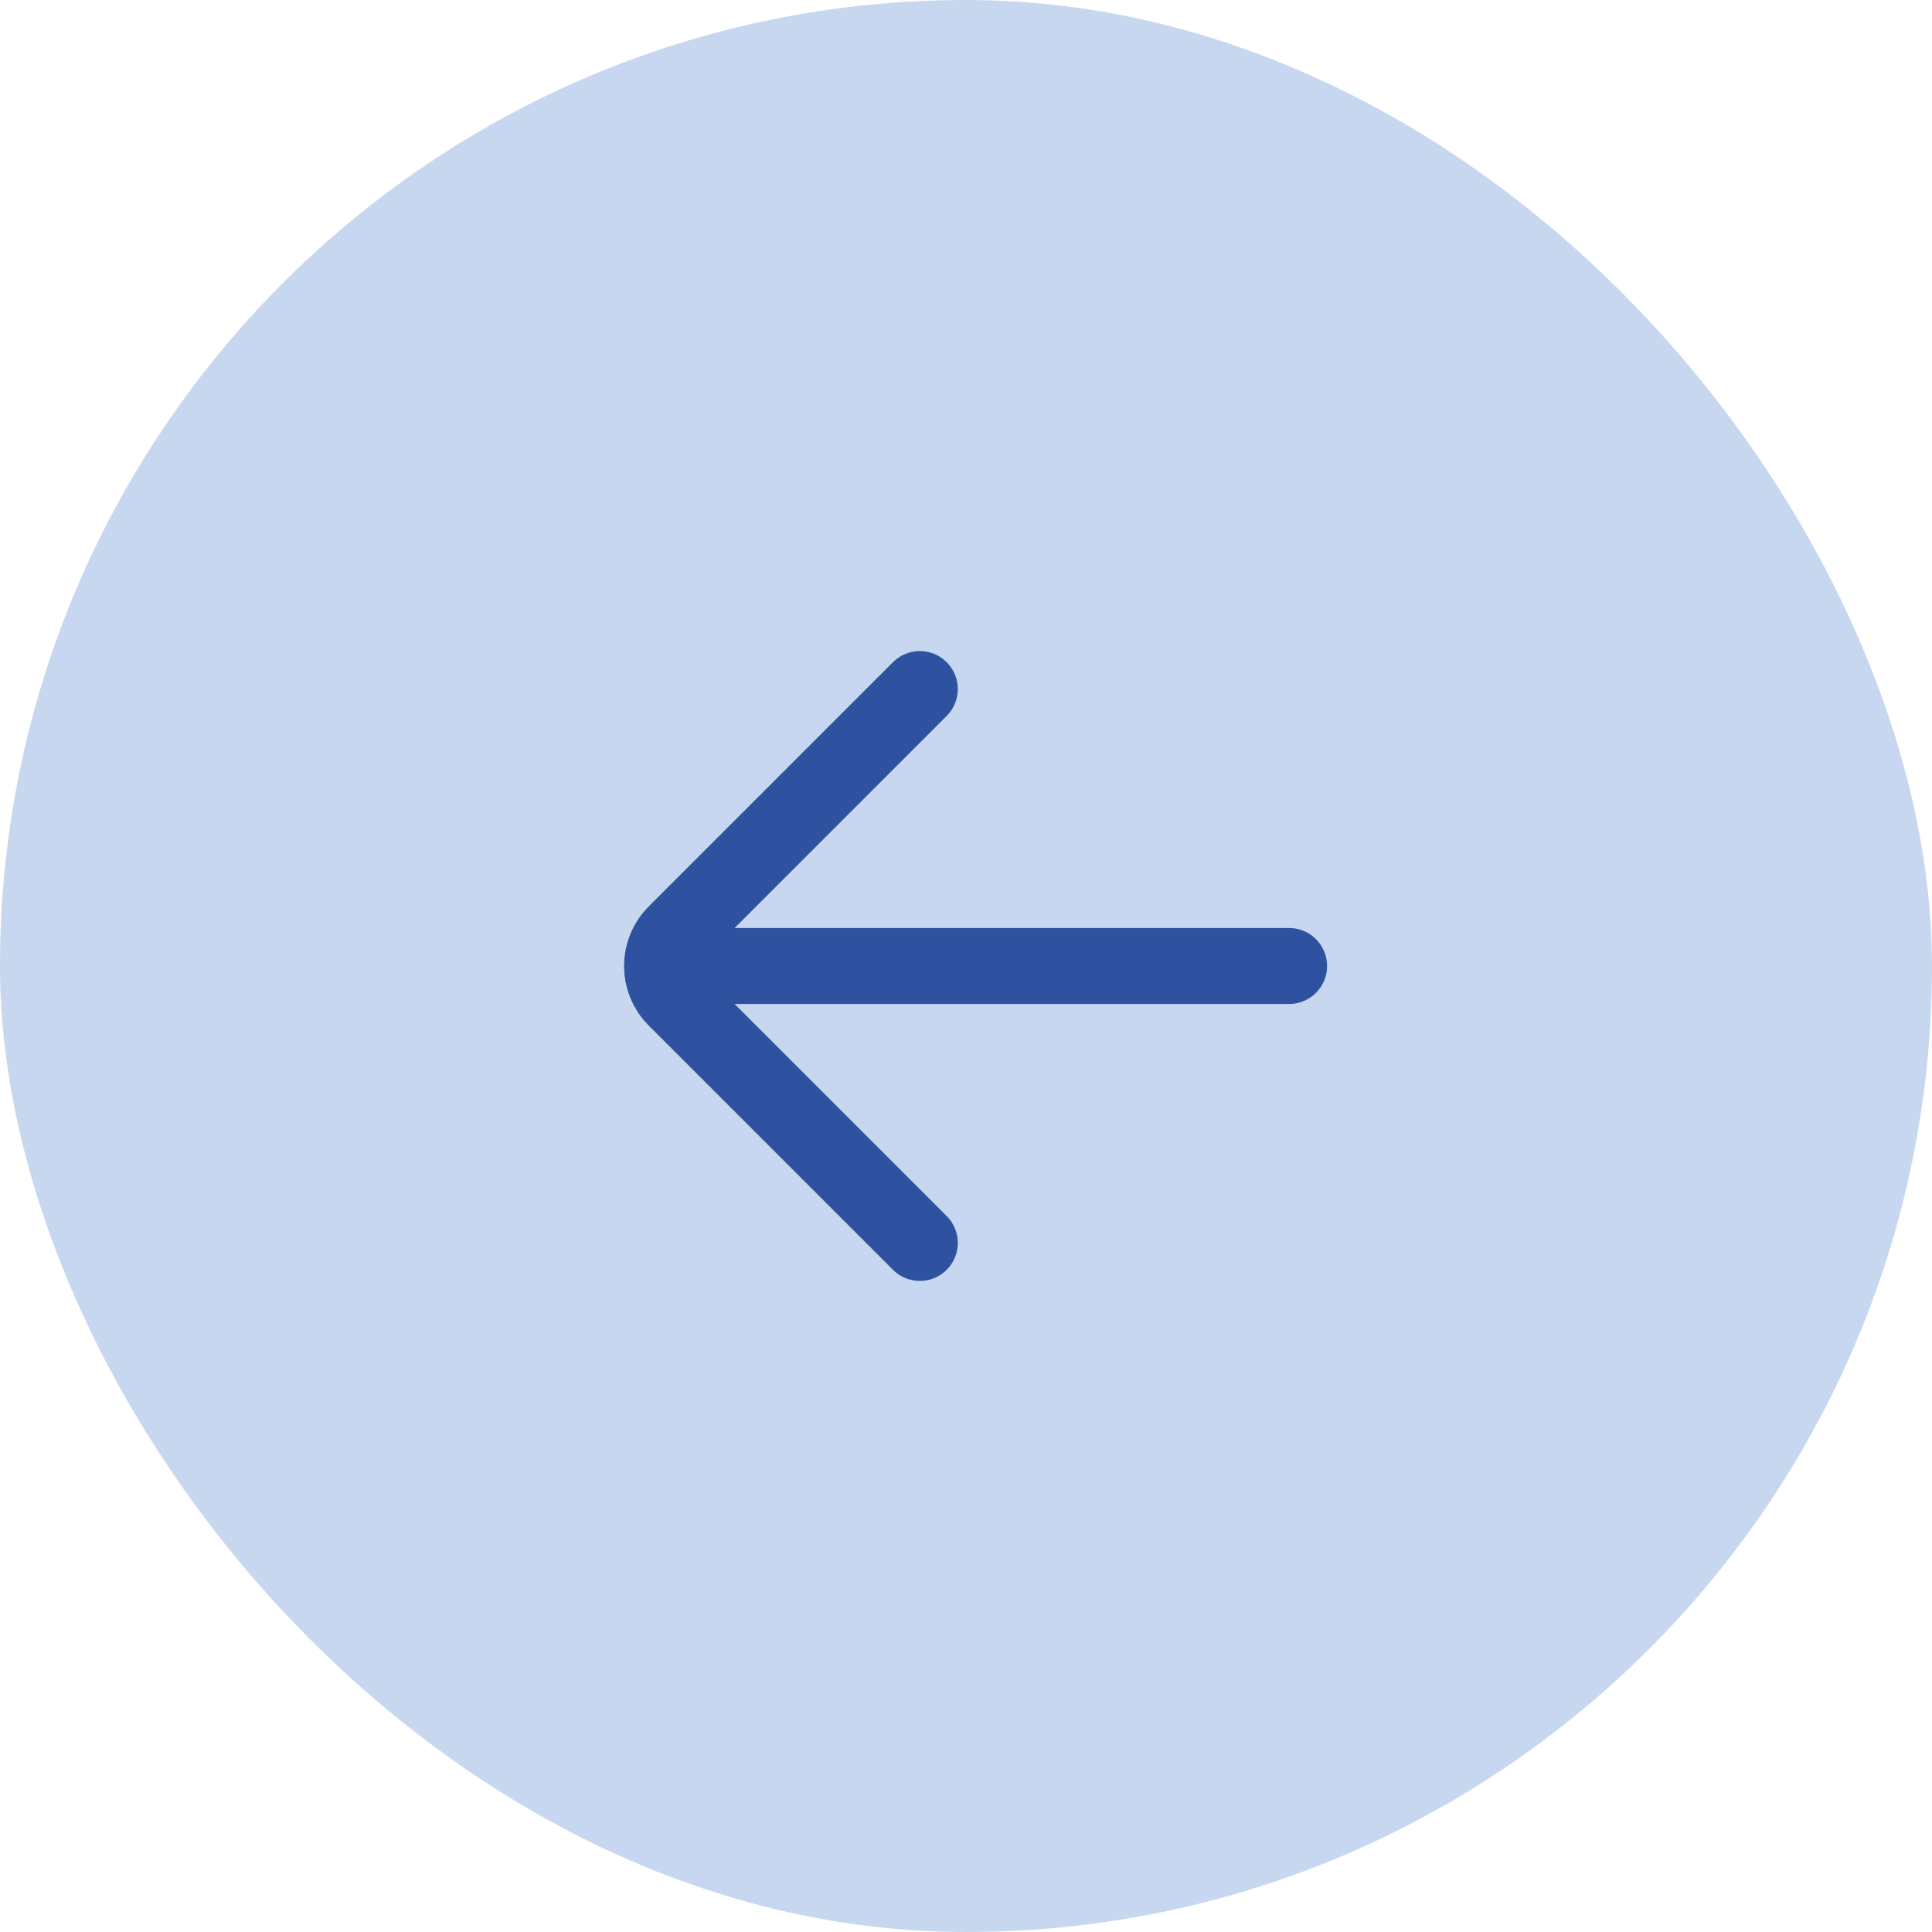
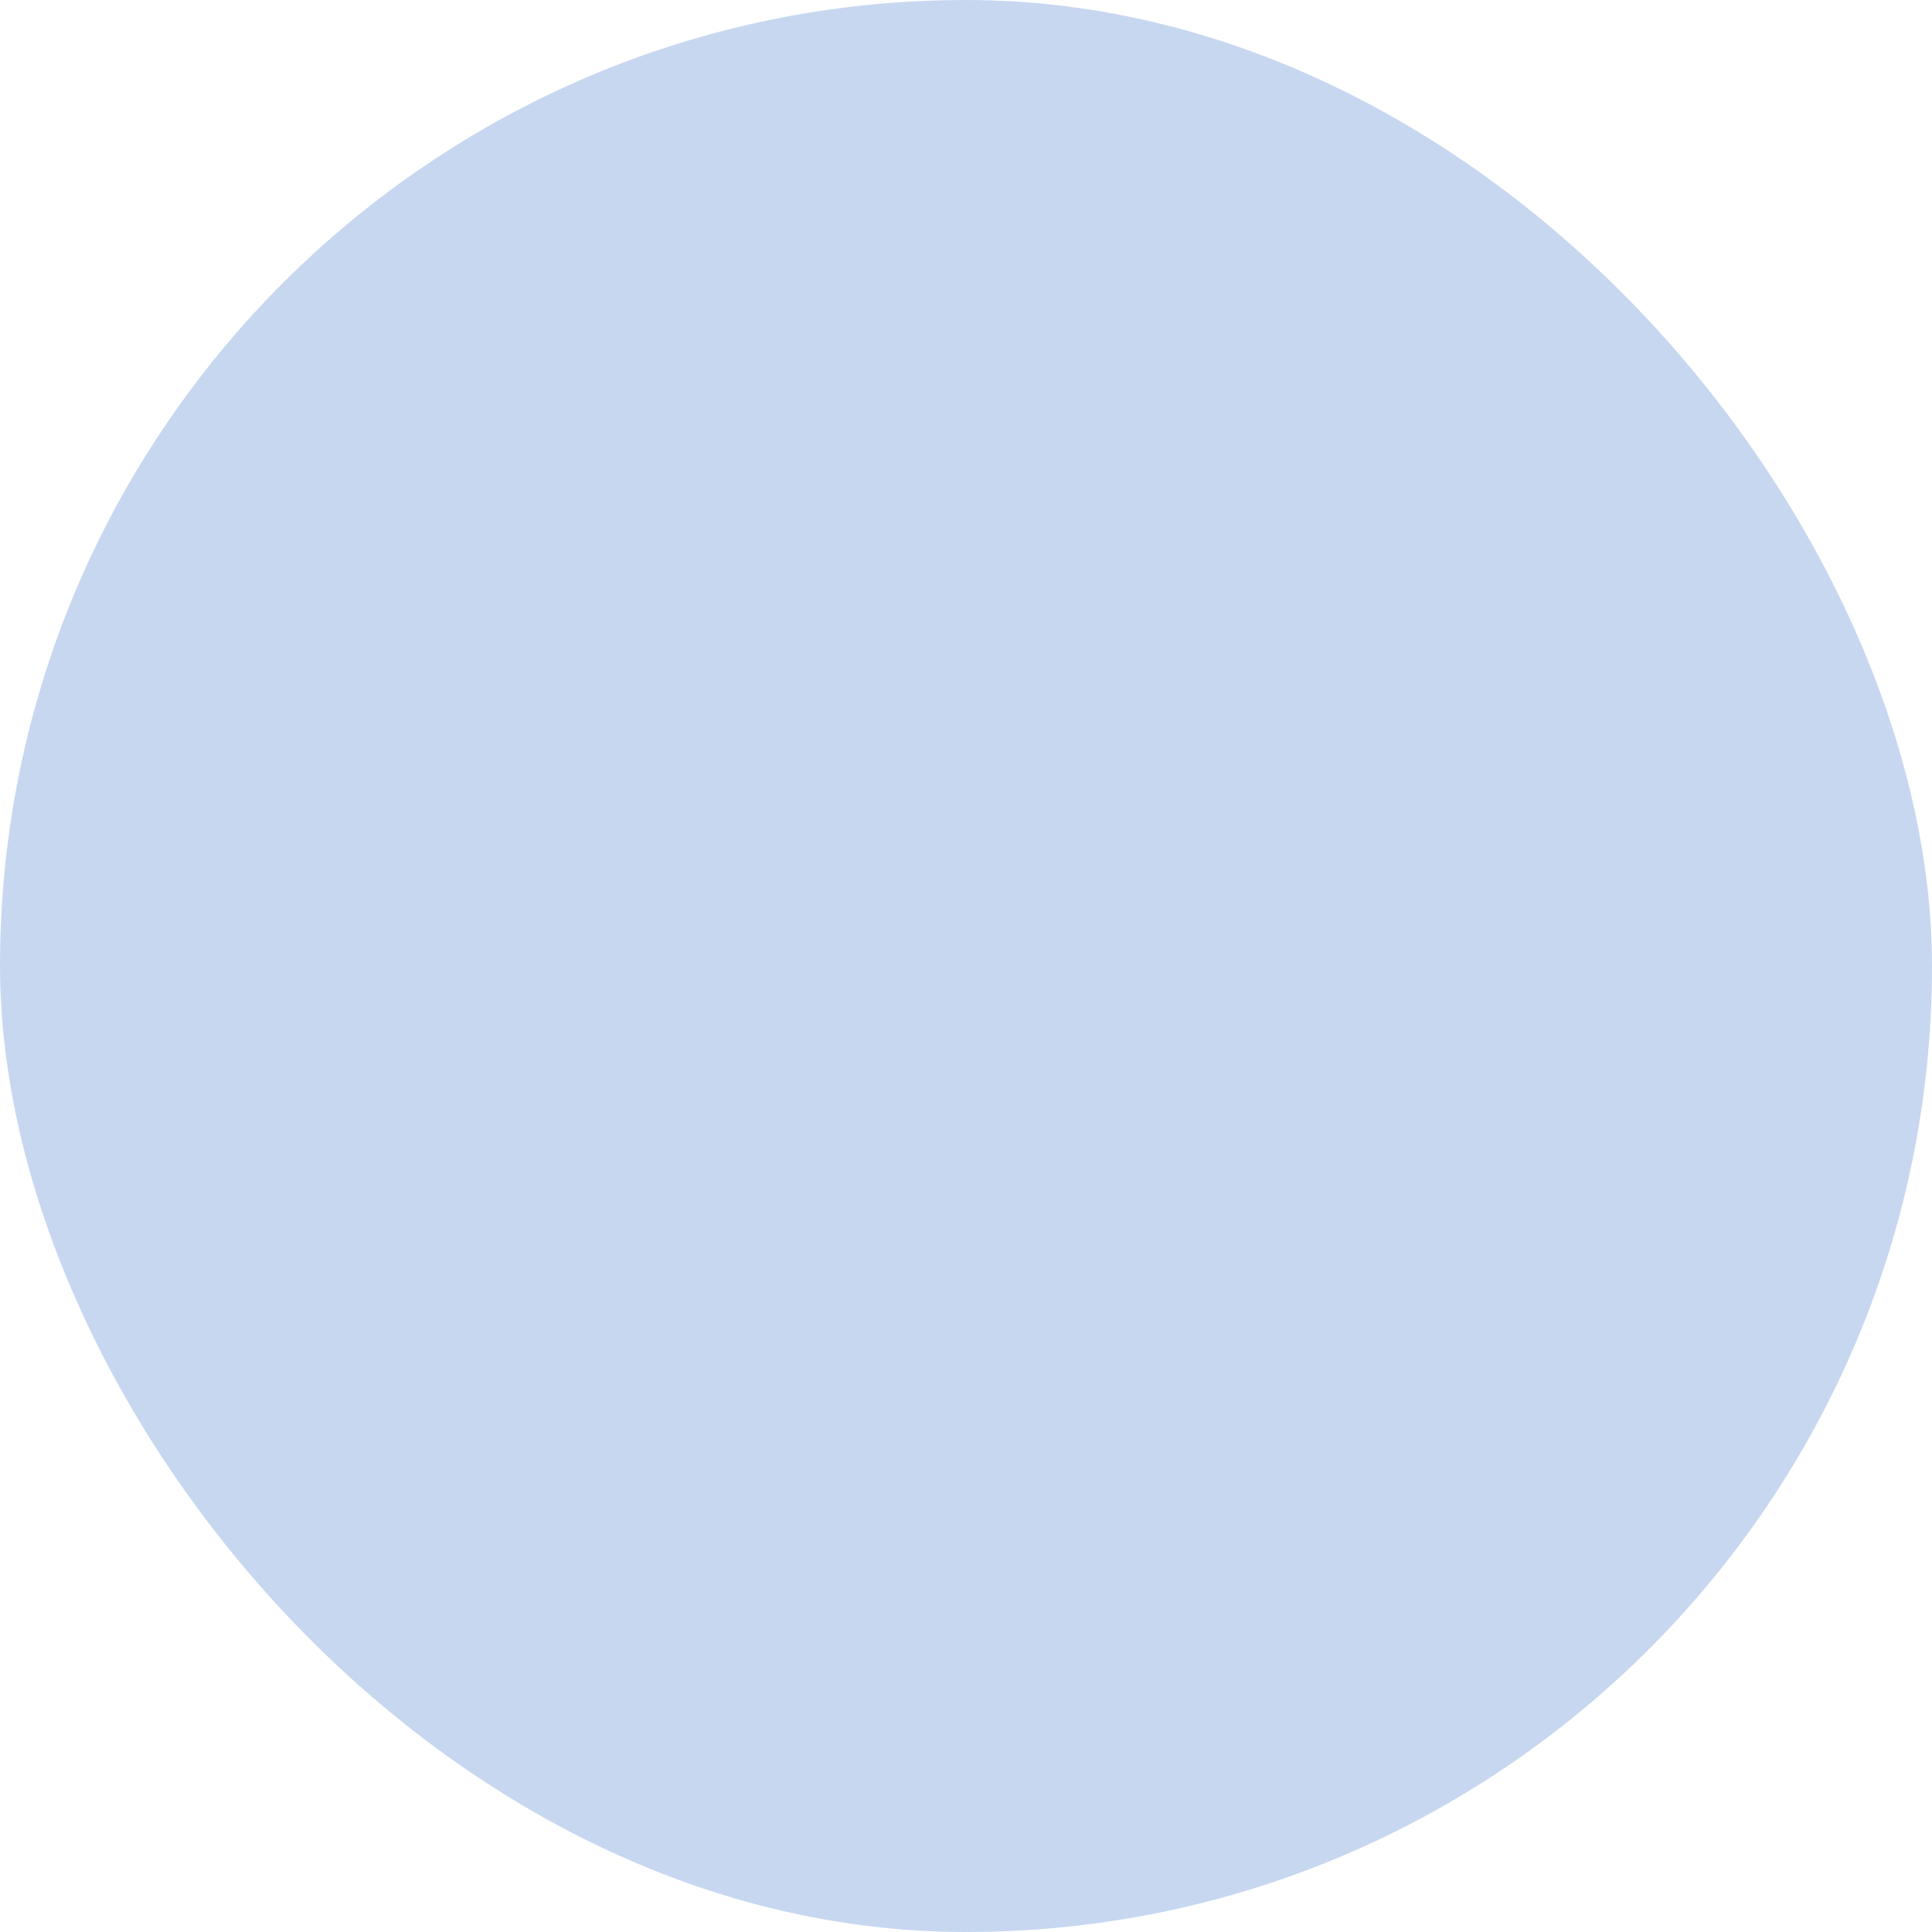
<svg xmlns="http://www.w3.org/2000/svg" width="50" height="50" viewBox="0 0 50 50" fill="none">
  <rect width="50" height="50" rx="25" fill="#C8D7F0" />
-   <path d="M33.362 25H17.833M23.805 17.833L17.483 24.155C17.016 24.622 17.016 25.378 17.483 25.845L23.805 32.167" stroke="#2F52A0" stroke-width="1.966" stroke-linecap="round" />
</svg>